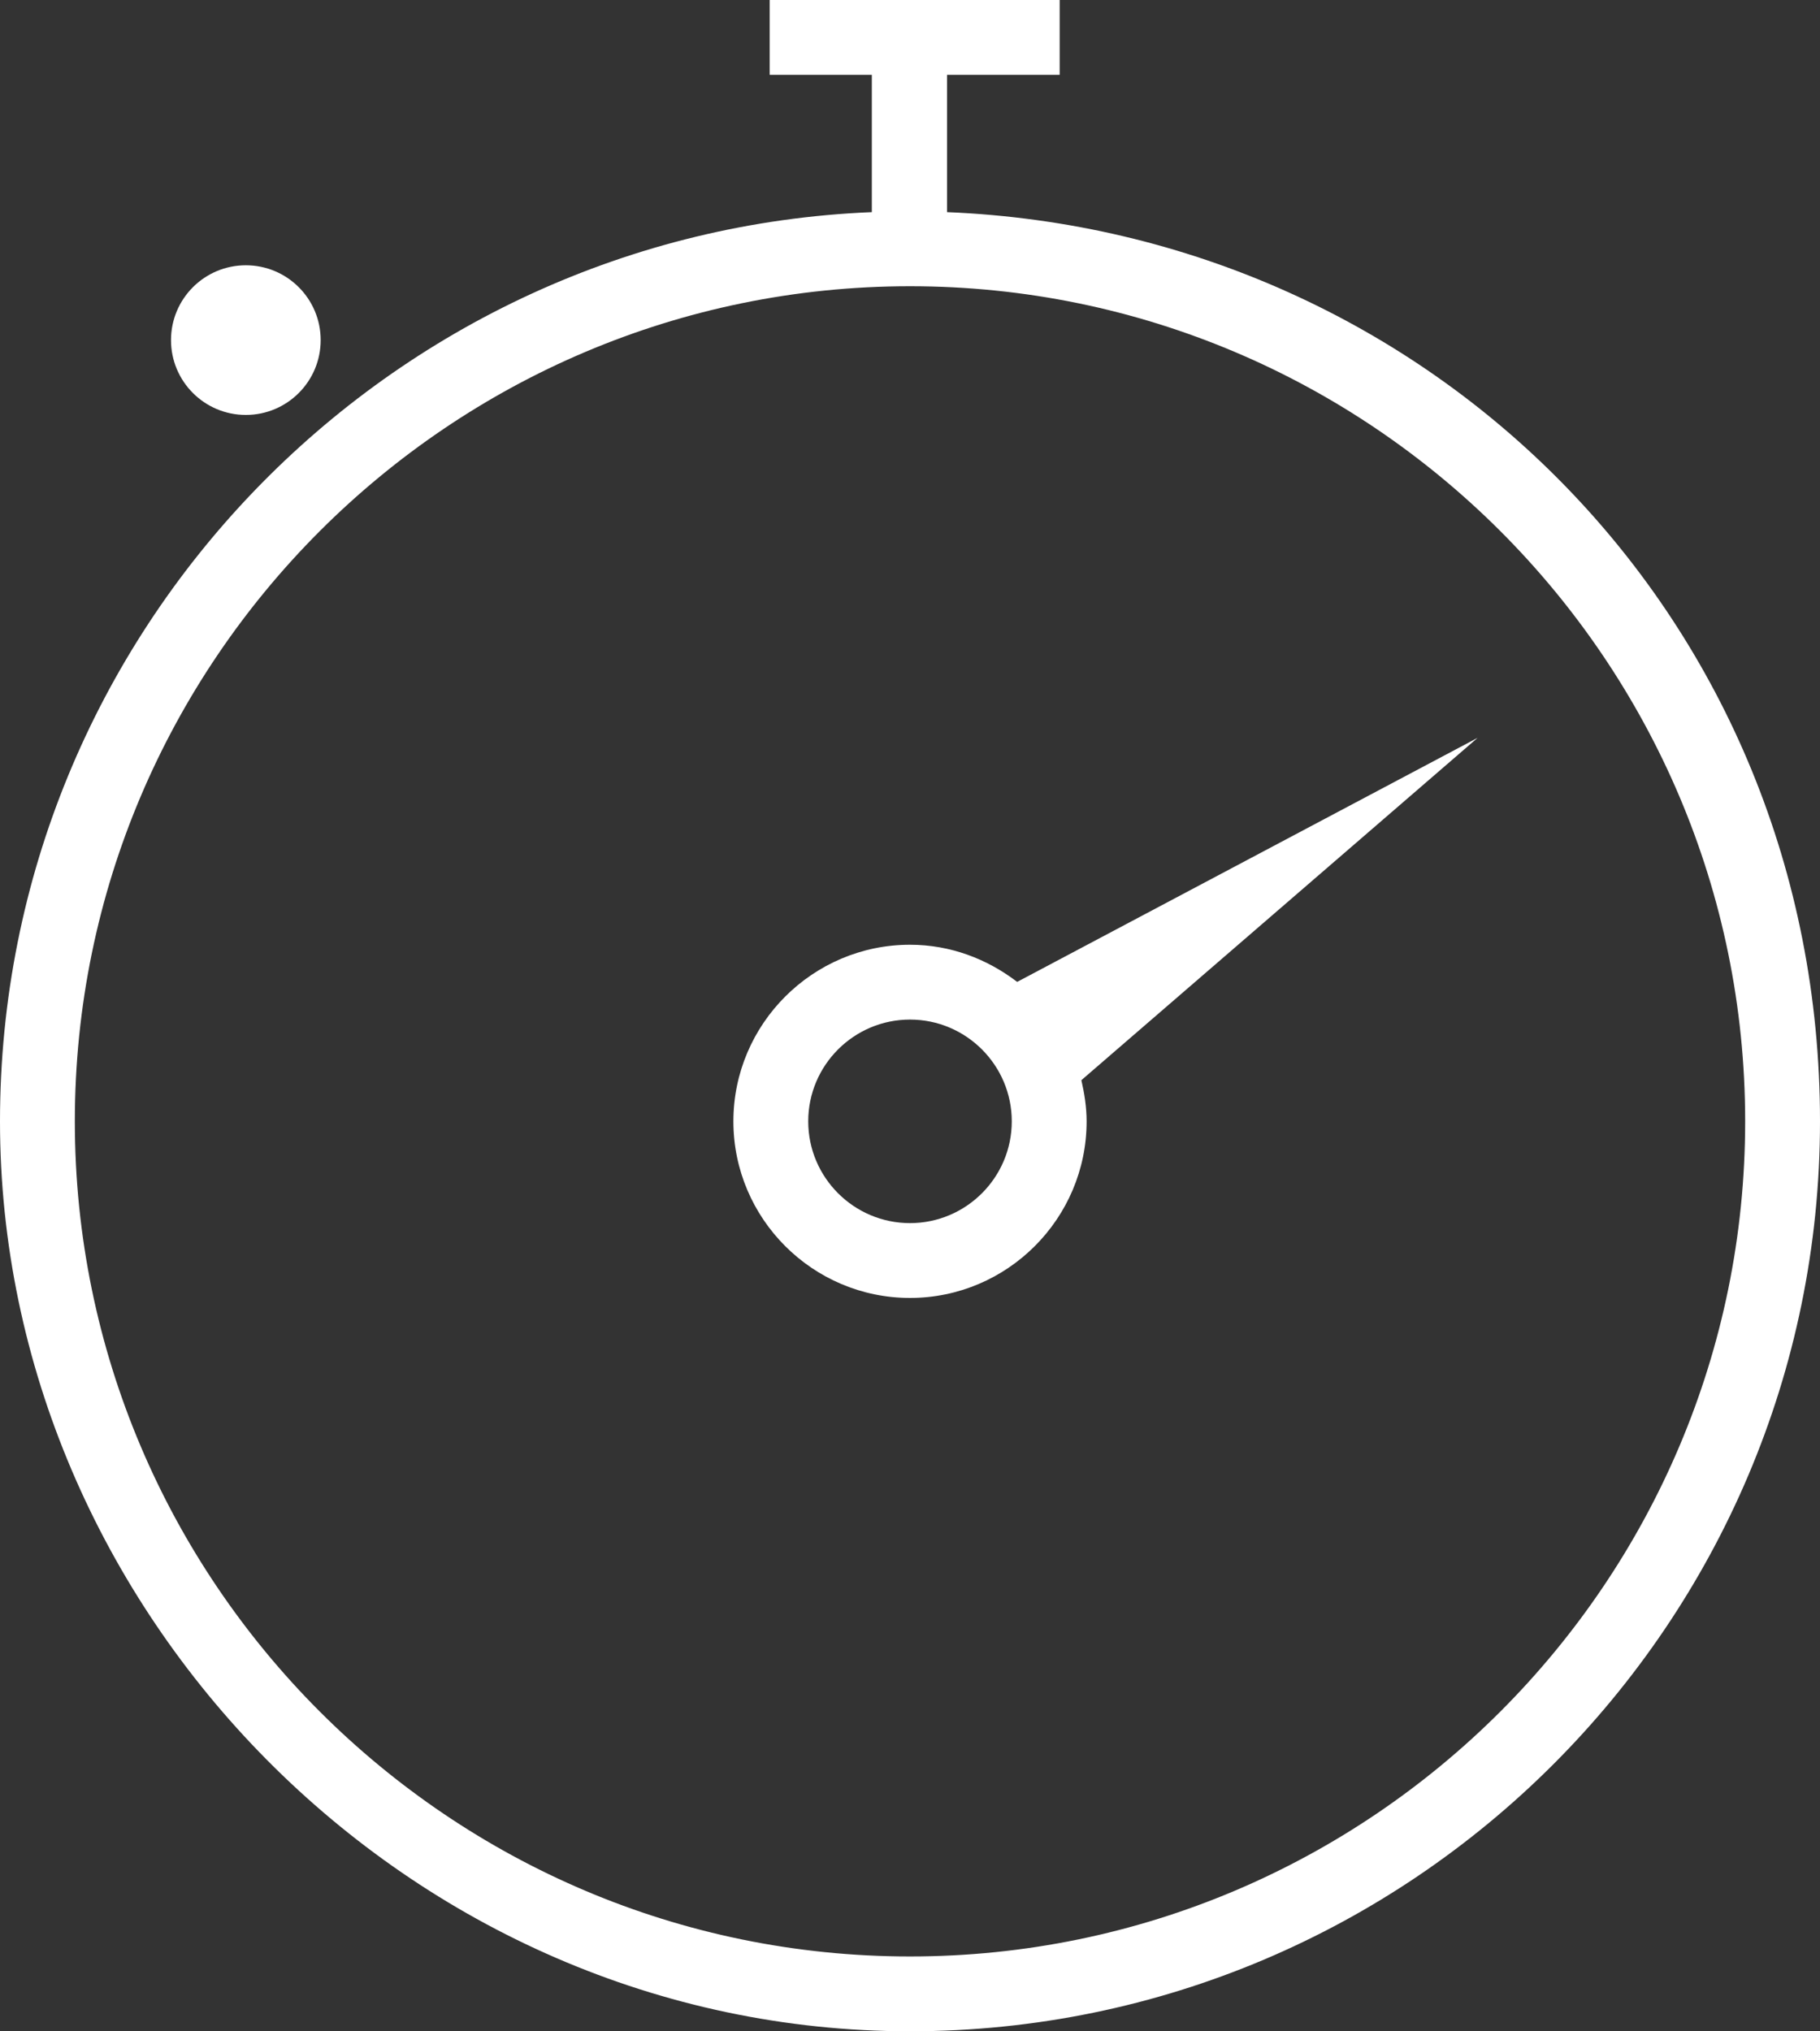
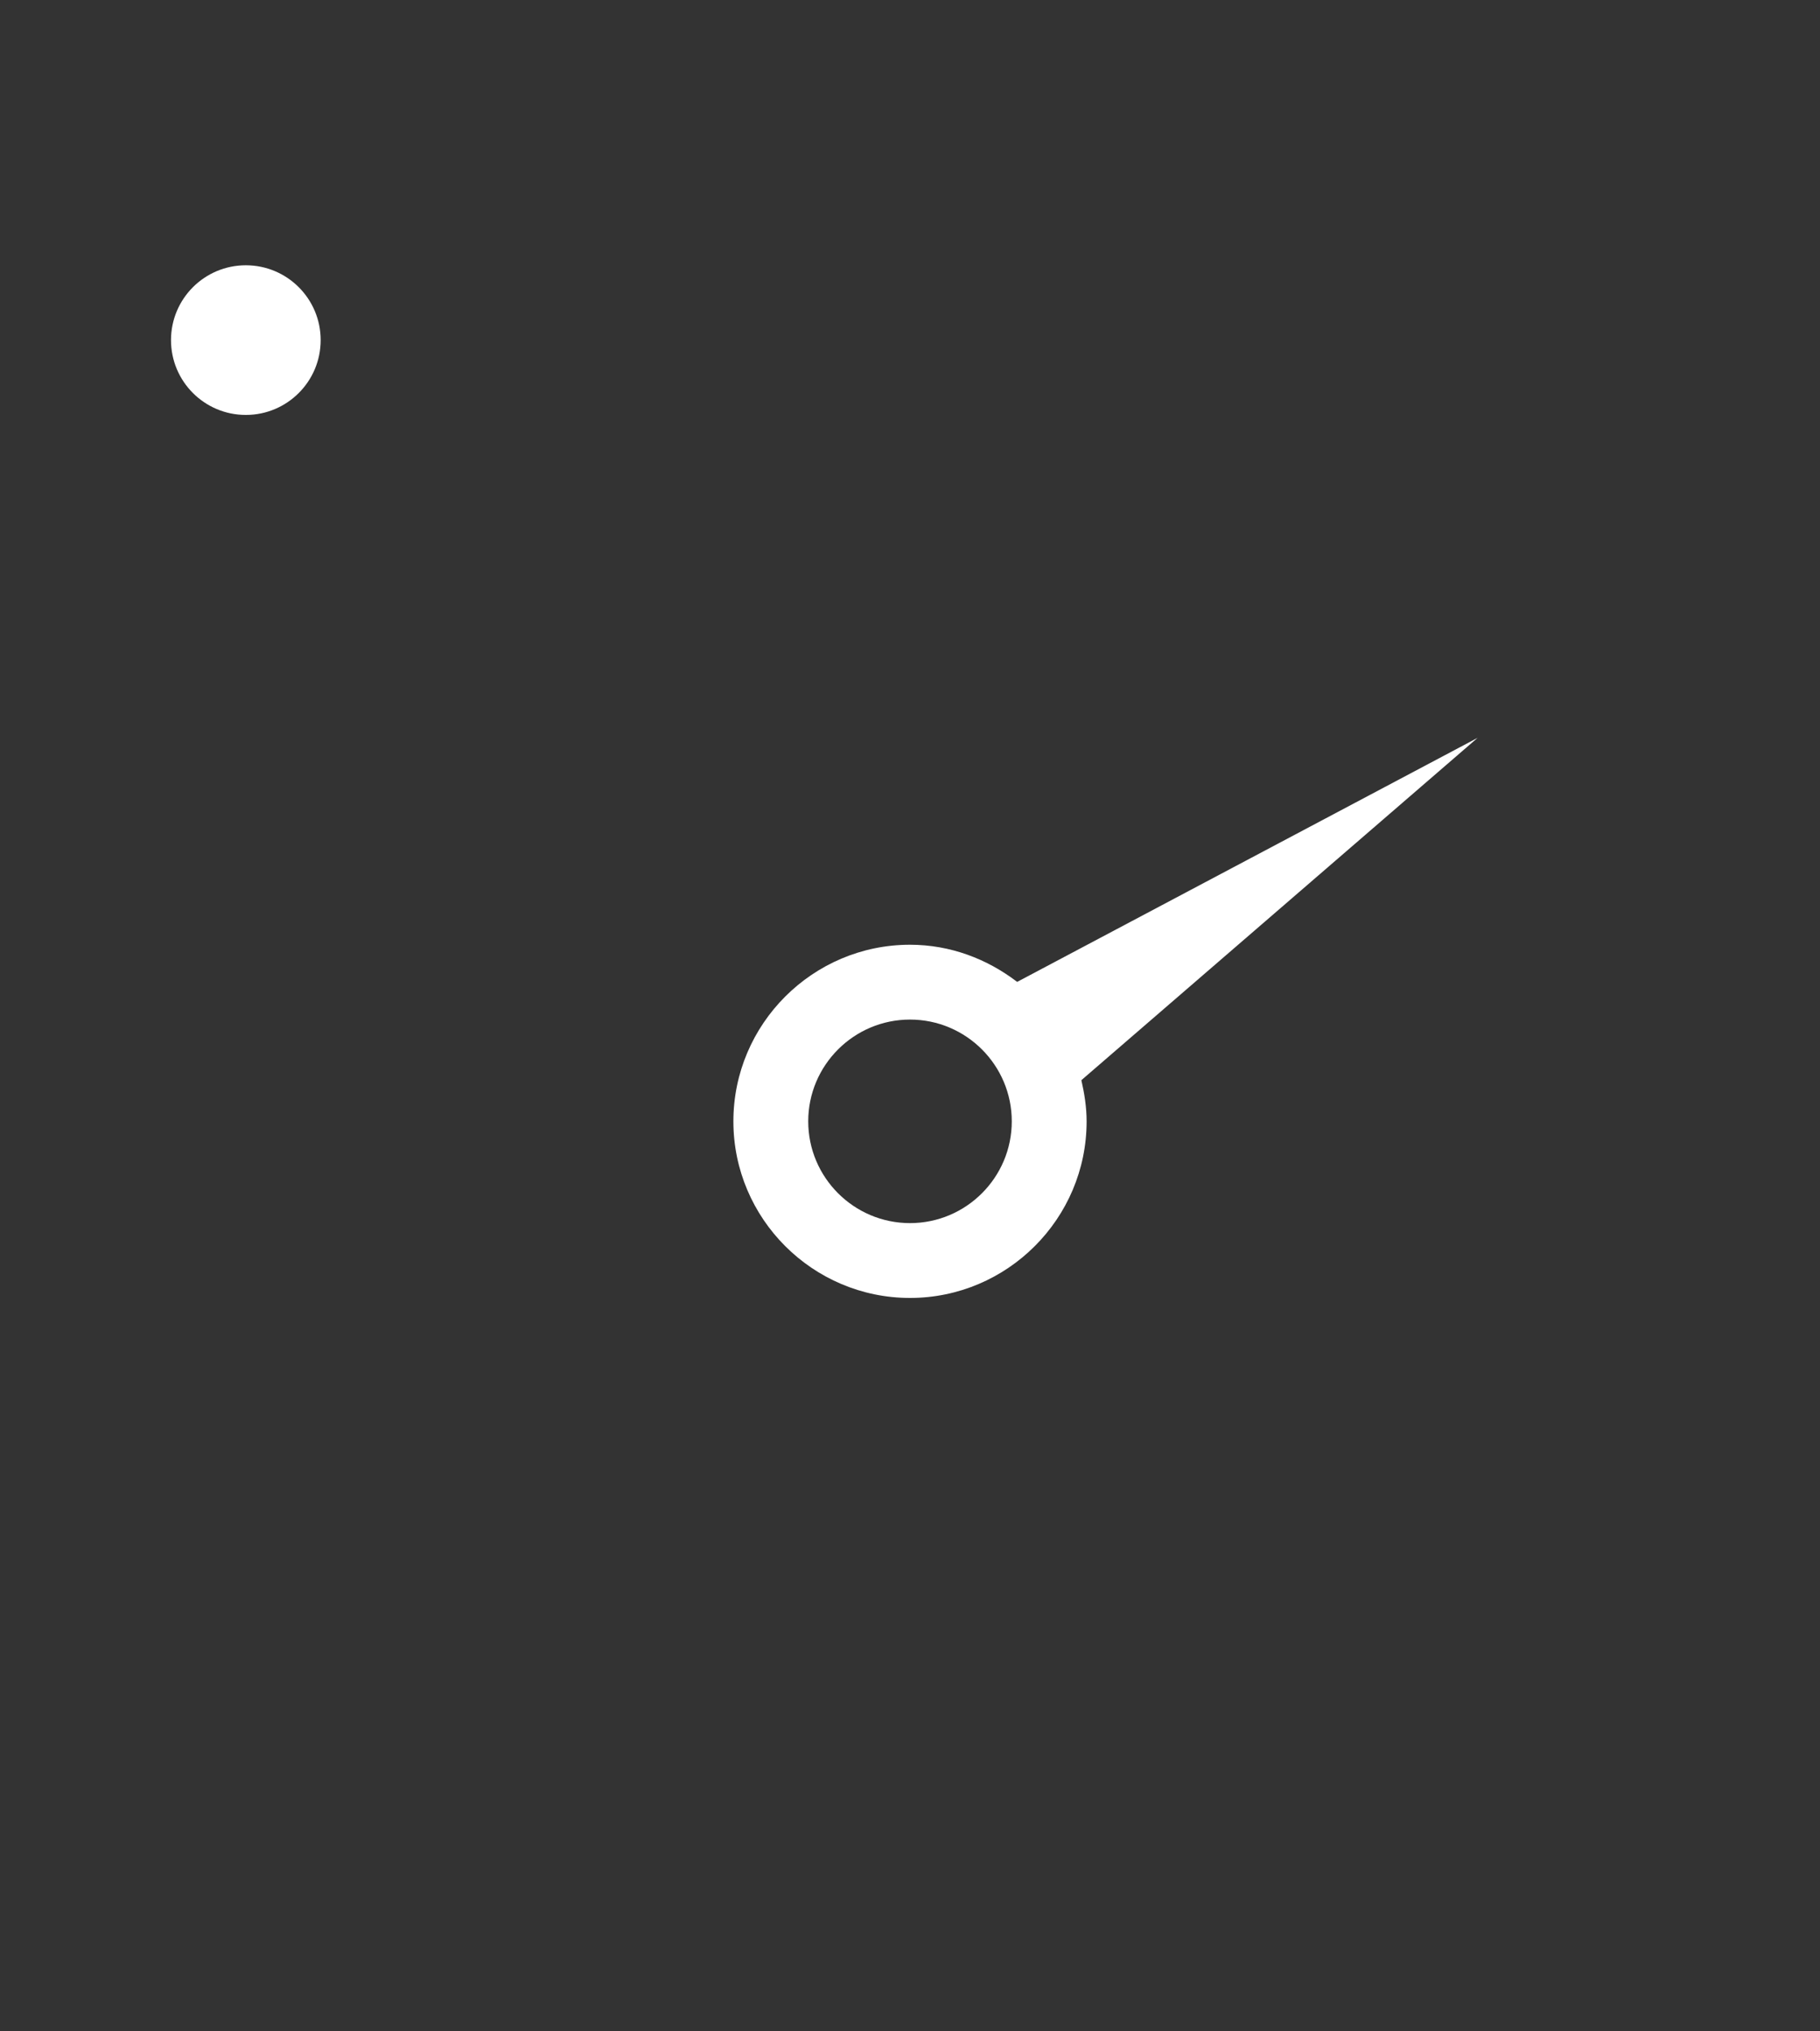
<svg xmlns="http://www.w3.org/2000/svg" id="a" viewBox="0 0 48.64 54.29">
  <rect x="0" y="0" width="48.64" height="54.29" fill="#333333" stroke="none" />
  <defs>
    <style>.c{fill:#fff;}</style>
  </defs>
  <g id="b">
-     <path class="c" d="M25.31,5.67V2h3.01V0h-7.75V2h2.73v3.67C10.37,6.2,0,16.89,0,29.97s10.91,24.32,24.32,24.32,24.32-10.91,24.32-24.32S38.26,6.2,25.31,5.67Zm-.99,46.62C12.01,52.29,2,42.27,2,29.97S12.01,7.65,24.32,7.65s22.32,10.01,22.32,22.32-10.01,22.32-22.32,22.32Z" />
    <path class="c" d="M27.18,26.24c-.8-.61-1.78-.99-2.86-.99-2.6,0-4.72,2.12-4.72,4.72s2.12,4.72,4.72,4.72,4.72-2.12,4.72-4.72c0-.38-.06-.75-.14-1.1l10.59-9.15-12.3,6.52Zm-2.86,6.45c-1.5,0-2.72-1.22-2.72-2.72s1.22-2.72,2.72-2.72,2.72,1.22,2.72,2.72-1.22,2.72-2.72,2.72Z" />
    <circle class="c" cx="6.57" cy="9.09" r="2" />
  </g>
</svg>